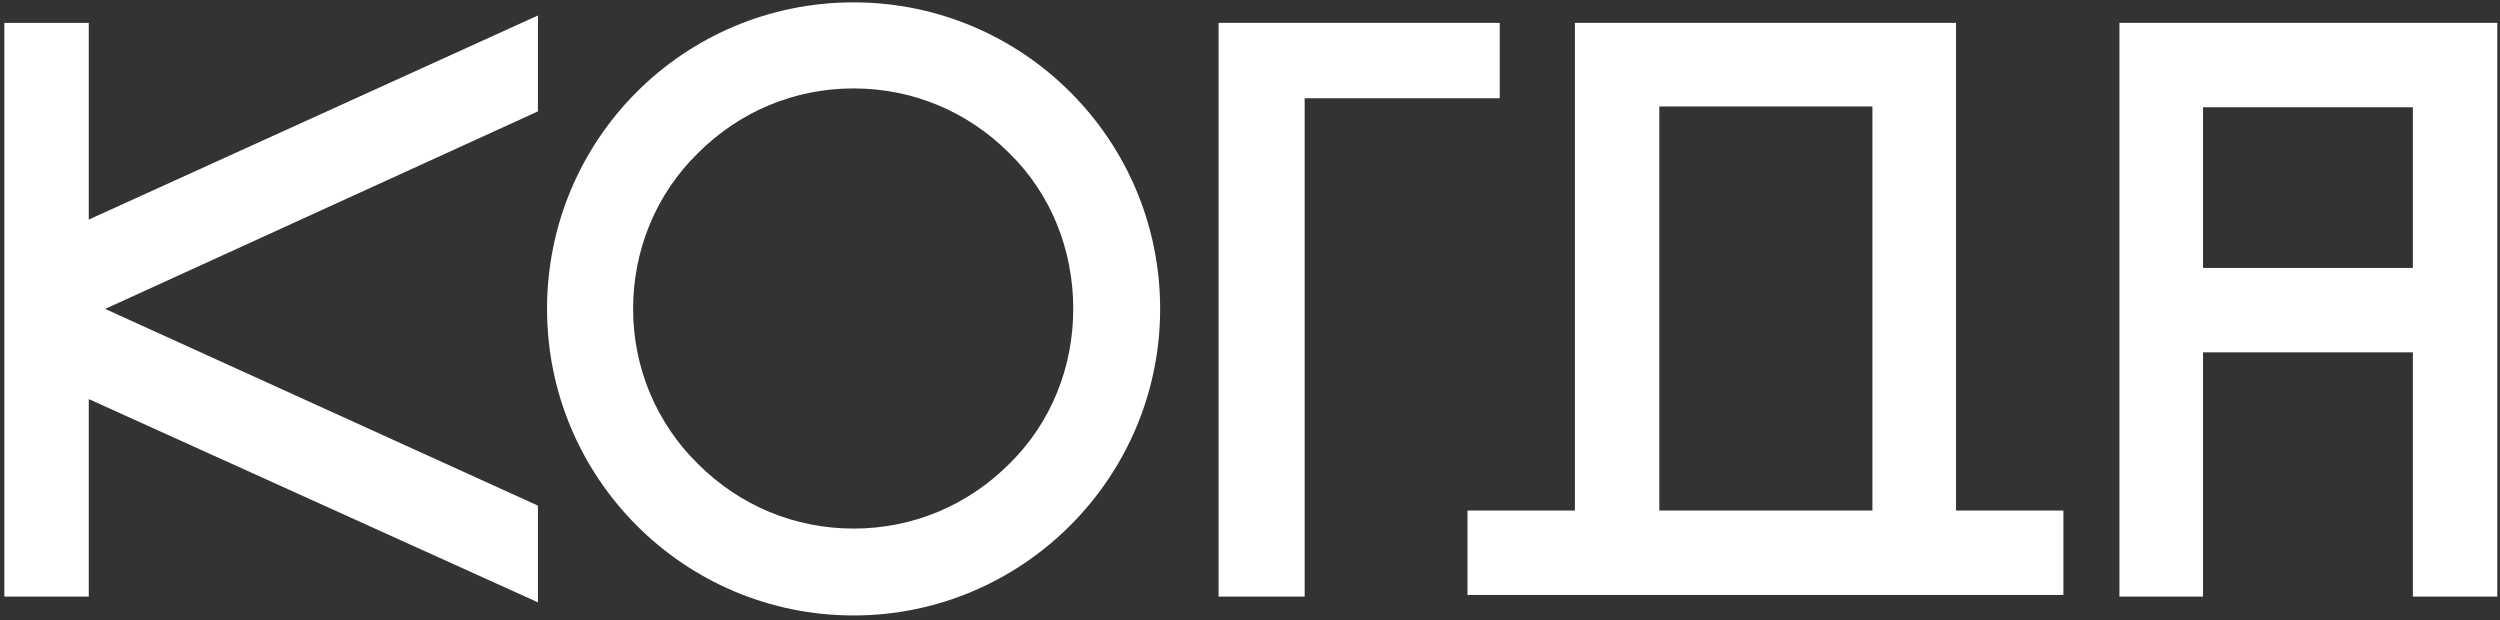
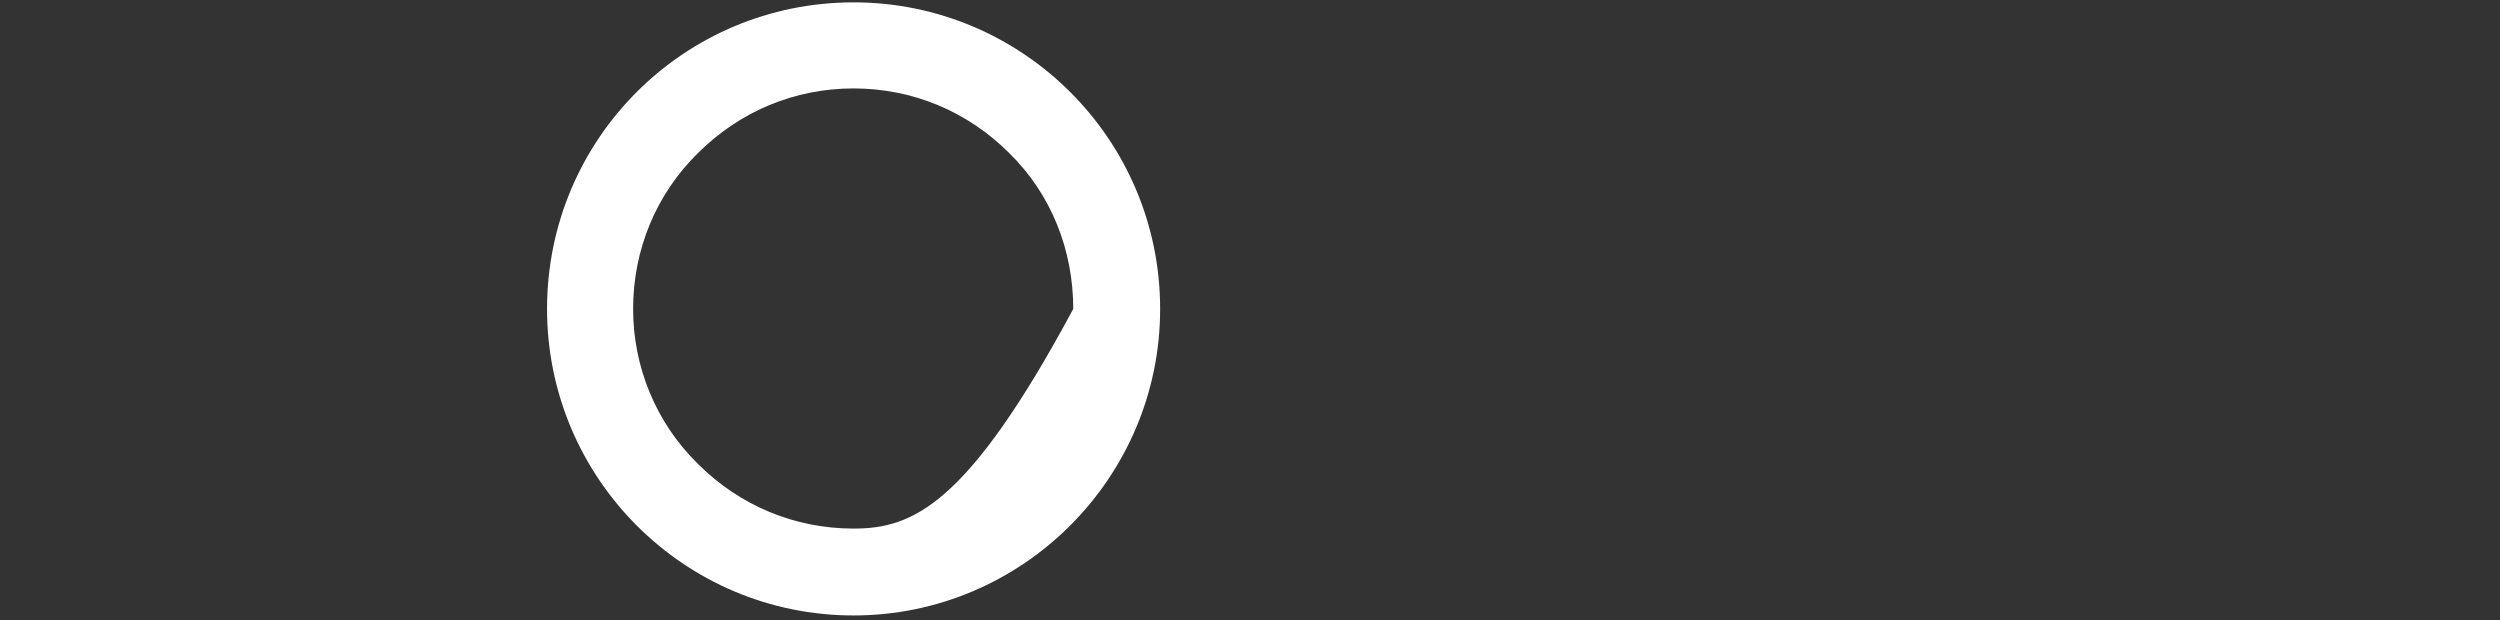
<svg xmlns="http://www.w3.org/2000/svg" width="387" height="96" viewBox="0 0 387 96" fill="none">
  <rect x="0" y="0" width="387" height="96" fill="#333333" stroke="none" />
-   <path d="M83.271 2.396L13.741 33.989V3.538H0.672V92.354H13.741V61.776L83.271 93.242V78.27L16.278 47.819L83.271 17.241V2.396Z" fill="white" />
-   <path d="M179.59 47.819C179.59 21.555 158.274 0.366 132.136 0.366C105.872 0.366 84.683 21.555 84.683 47.819C84.683 73.956 105.872 95.272 132.136 95.272C158.274 95.272 179.59 73.956 179.59 47.819ZM98.006 47.819C98.006 38.683 101.558 30.055 108.029 23.712C114.5 17.241 123.001 13.688 132.136 13.688C141.272 13.688 149.773 17.241 156.244 23.712C162.714 30.055 166.14 38.683 166.14 47.819C166.14 56.827 162.714 65.455 156.244 71.799C149.773 78.27 141.272 81.823 132.136 81.823C123.001 81.823 114.5 78.27 108.029 71.799C101.558 65.455 98.006 56.827 98.006 47.819Z" fill="white" />
-   <path d="M188.638 92.354H201.96V15.211H232.157V3.538H188.638V92.354Z" fill="white" />
-   <path d="M243.794 79.031H227.172V92.1H319.414V79.031H302.793V3.538H243.794V79.031ZM256.862 16.479H289.851V79.031H256.862V16.479Z" fill="white" />
-   <path d="M341.03 92.354V54.543H373.512V92.354H386.58V3.538H328.089V92.354H341.03ZM341.03 16.606H373.512V41.475H341.03V16.606Z" fill="white" />
+   <path d="M179.59 47.819C179.59 21.555 158.274 0.366 132.136 0.366C105.872 0.366 84.683 21.555 84.683 47.819C84.683 73.956 105.872 95.272 132.136 95.272C158.274 95.272 179.59 73.956 179.59 47.819ZM98.006 47.819C98.006 38.683 101.558 30.055 108.029 23.712C114.5 17.241 123.001 13.688 132.136 13.688C141.272 13.688 149.773 17.241 156.244 23.712C162.714 30.055 166.14 38.683 166.14 47.819C149.773 78.27 141.272 81.823 132.136 81.823C123.001 81.823 114.5 78.27 108.029 71.799C101.558 65.455 98.006 56.827 98.006 47.819Z" fill="white" />
</svg>